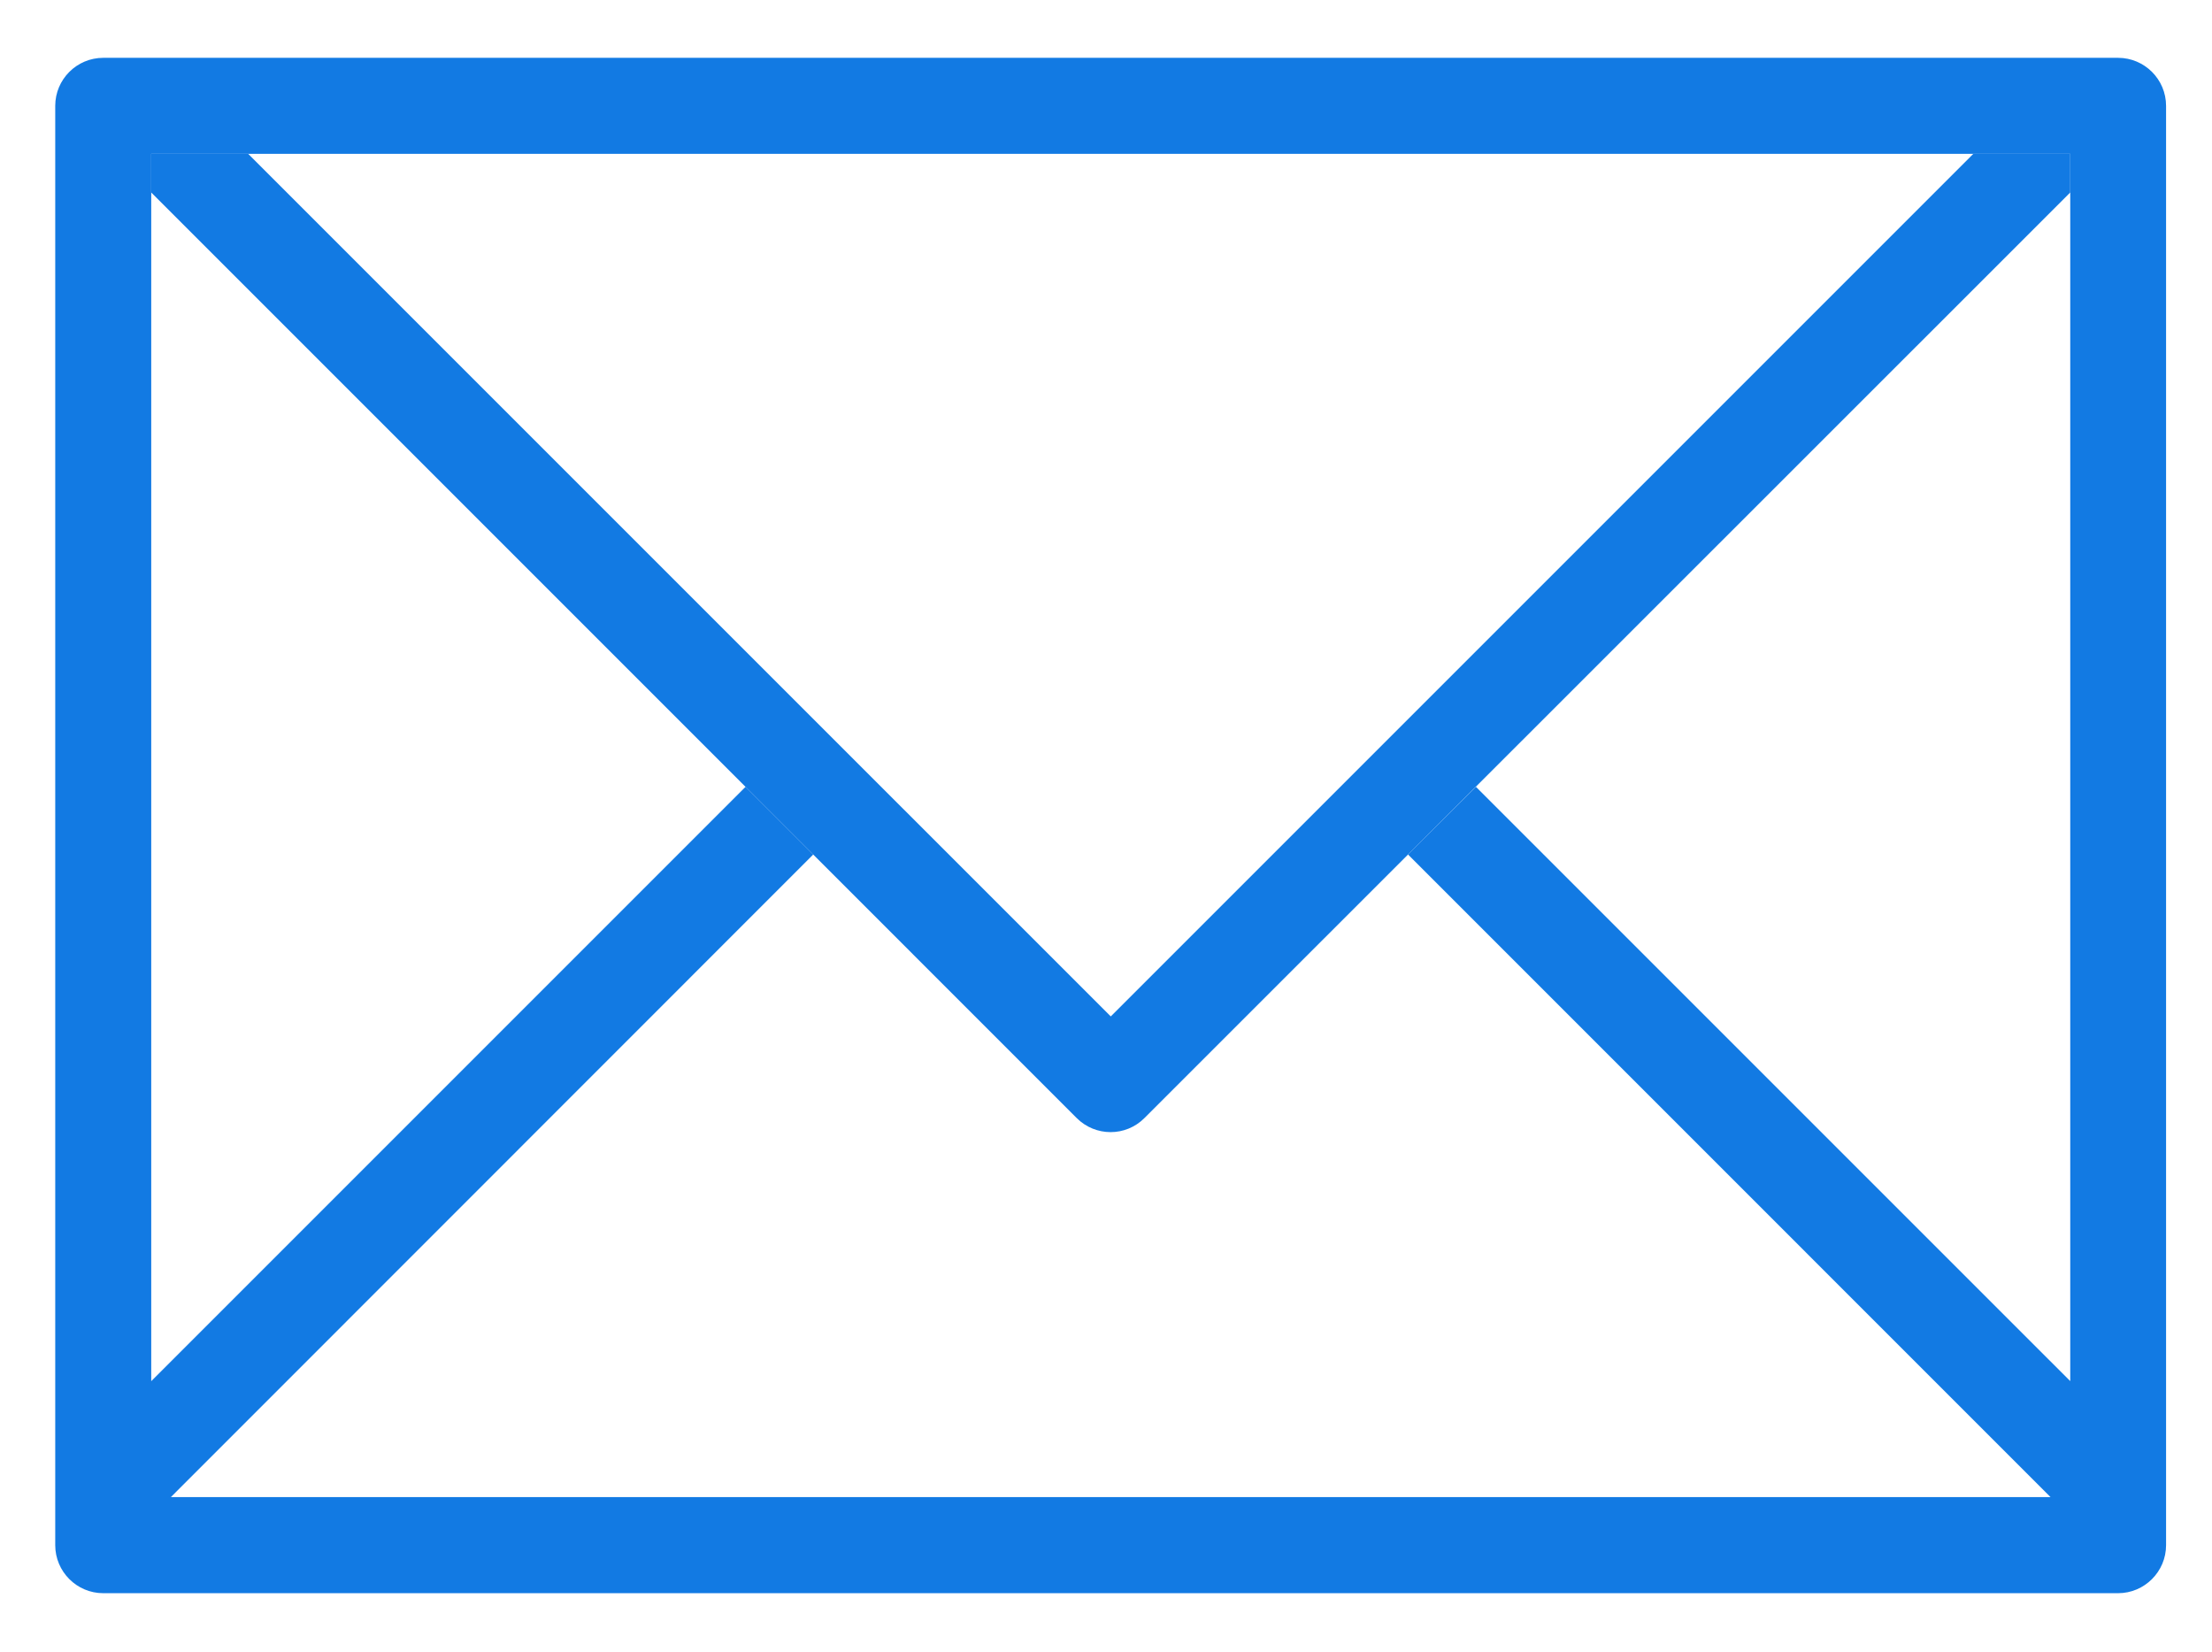
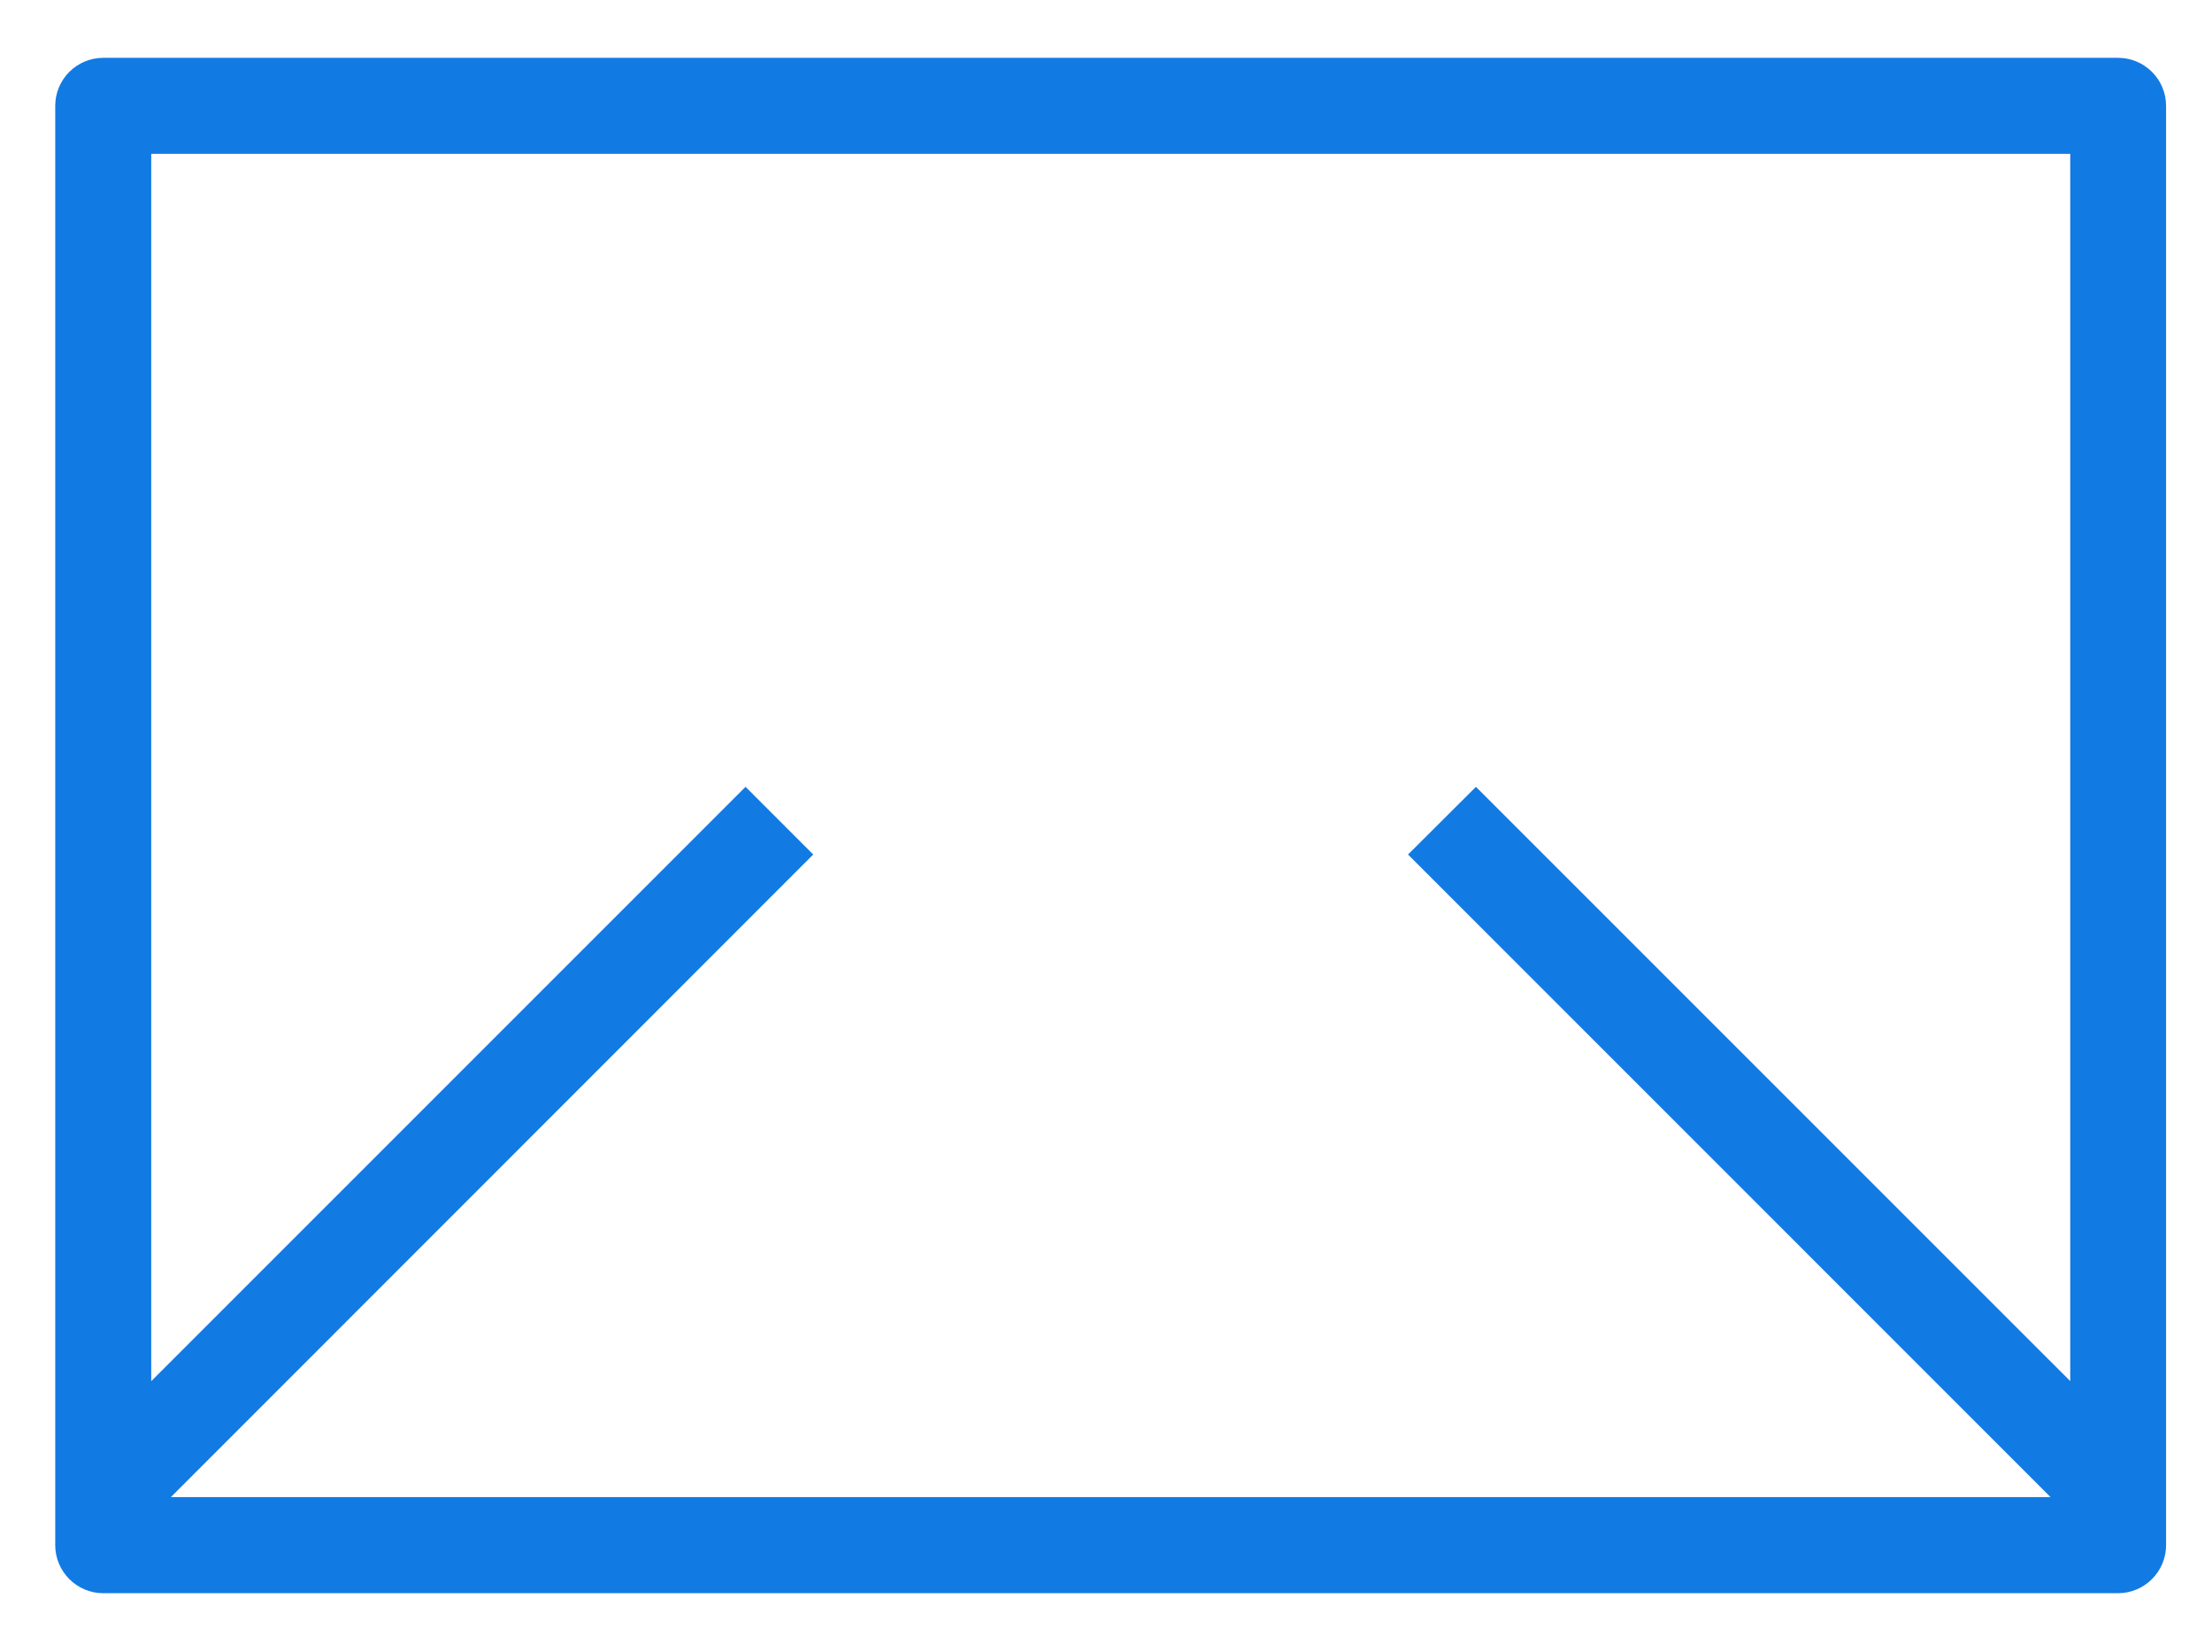
<svg xmlns="http://www.w3.org/2000/svg" version="1.1" id="Capa_1" x="0px" y="0px" viewBox="192 382 40.167 30" style="enable-background:new 192 382 40.167 30;" xml:space="preserve">
  <g>
-     <path style="fill:#127AE3;" d="M230.461,383.05h-36.586c-0.481,0-0.872,0.391-0.872,0.872v26.135c0,0.48,0.391,0.872,0.872,0.872   h36.586c0.481,0,0.872-0.392,0.872-0.872v-26.135C231.333,383.441,230.942,383.05,230.461,383.05L230.461,383.05z M229.594,407.079   l-10.793-10.792l-1.233,1.229l11.667,11.668h-34.132l11.664-11.668l-1.229-1.229l-10.792,10.792v-22.285h34.847V407.079z    M229.594,407.079" />
-     <path style="fill:#127AE3;" d="M227.832,384.794l-15.662,15.662l-15.663-15.662h-1.761v0.701l16.806,16.807   c0.341,0.34,0.89,0.34,1.229,0l16.812-16.807v-0.701H227.832z M227.832,384.794" />
+     <path style="fill:#127AE3;" d="M230.461,383.05h-36.586c-0.481,0-0.872,0.391-0.872,0.872v26.135c0,0.48,0.391,0.872,0.872,0.872   h36.586c0.481,0,0.872-0.392,0.872-0.872v-26.135C231.333,383.441,230.942,383.05,230.461,383.05L230.461,383.05M229.594,407.079   l-10.793-10.792l-1.233,1.229l11.667,11.668h-34.132l11.664-11.668l-1.229-1.229l-10.792,10.792v-22.285h34.847V407.079z    M229.594,407.079" />
  </g>
</svg>